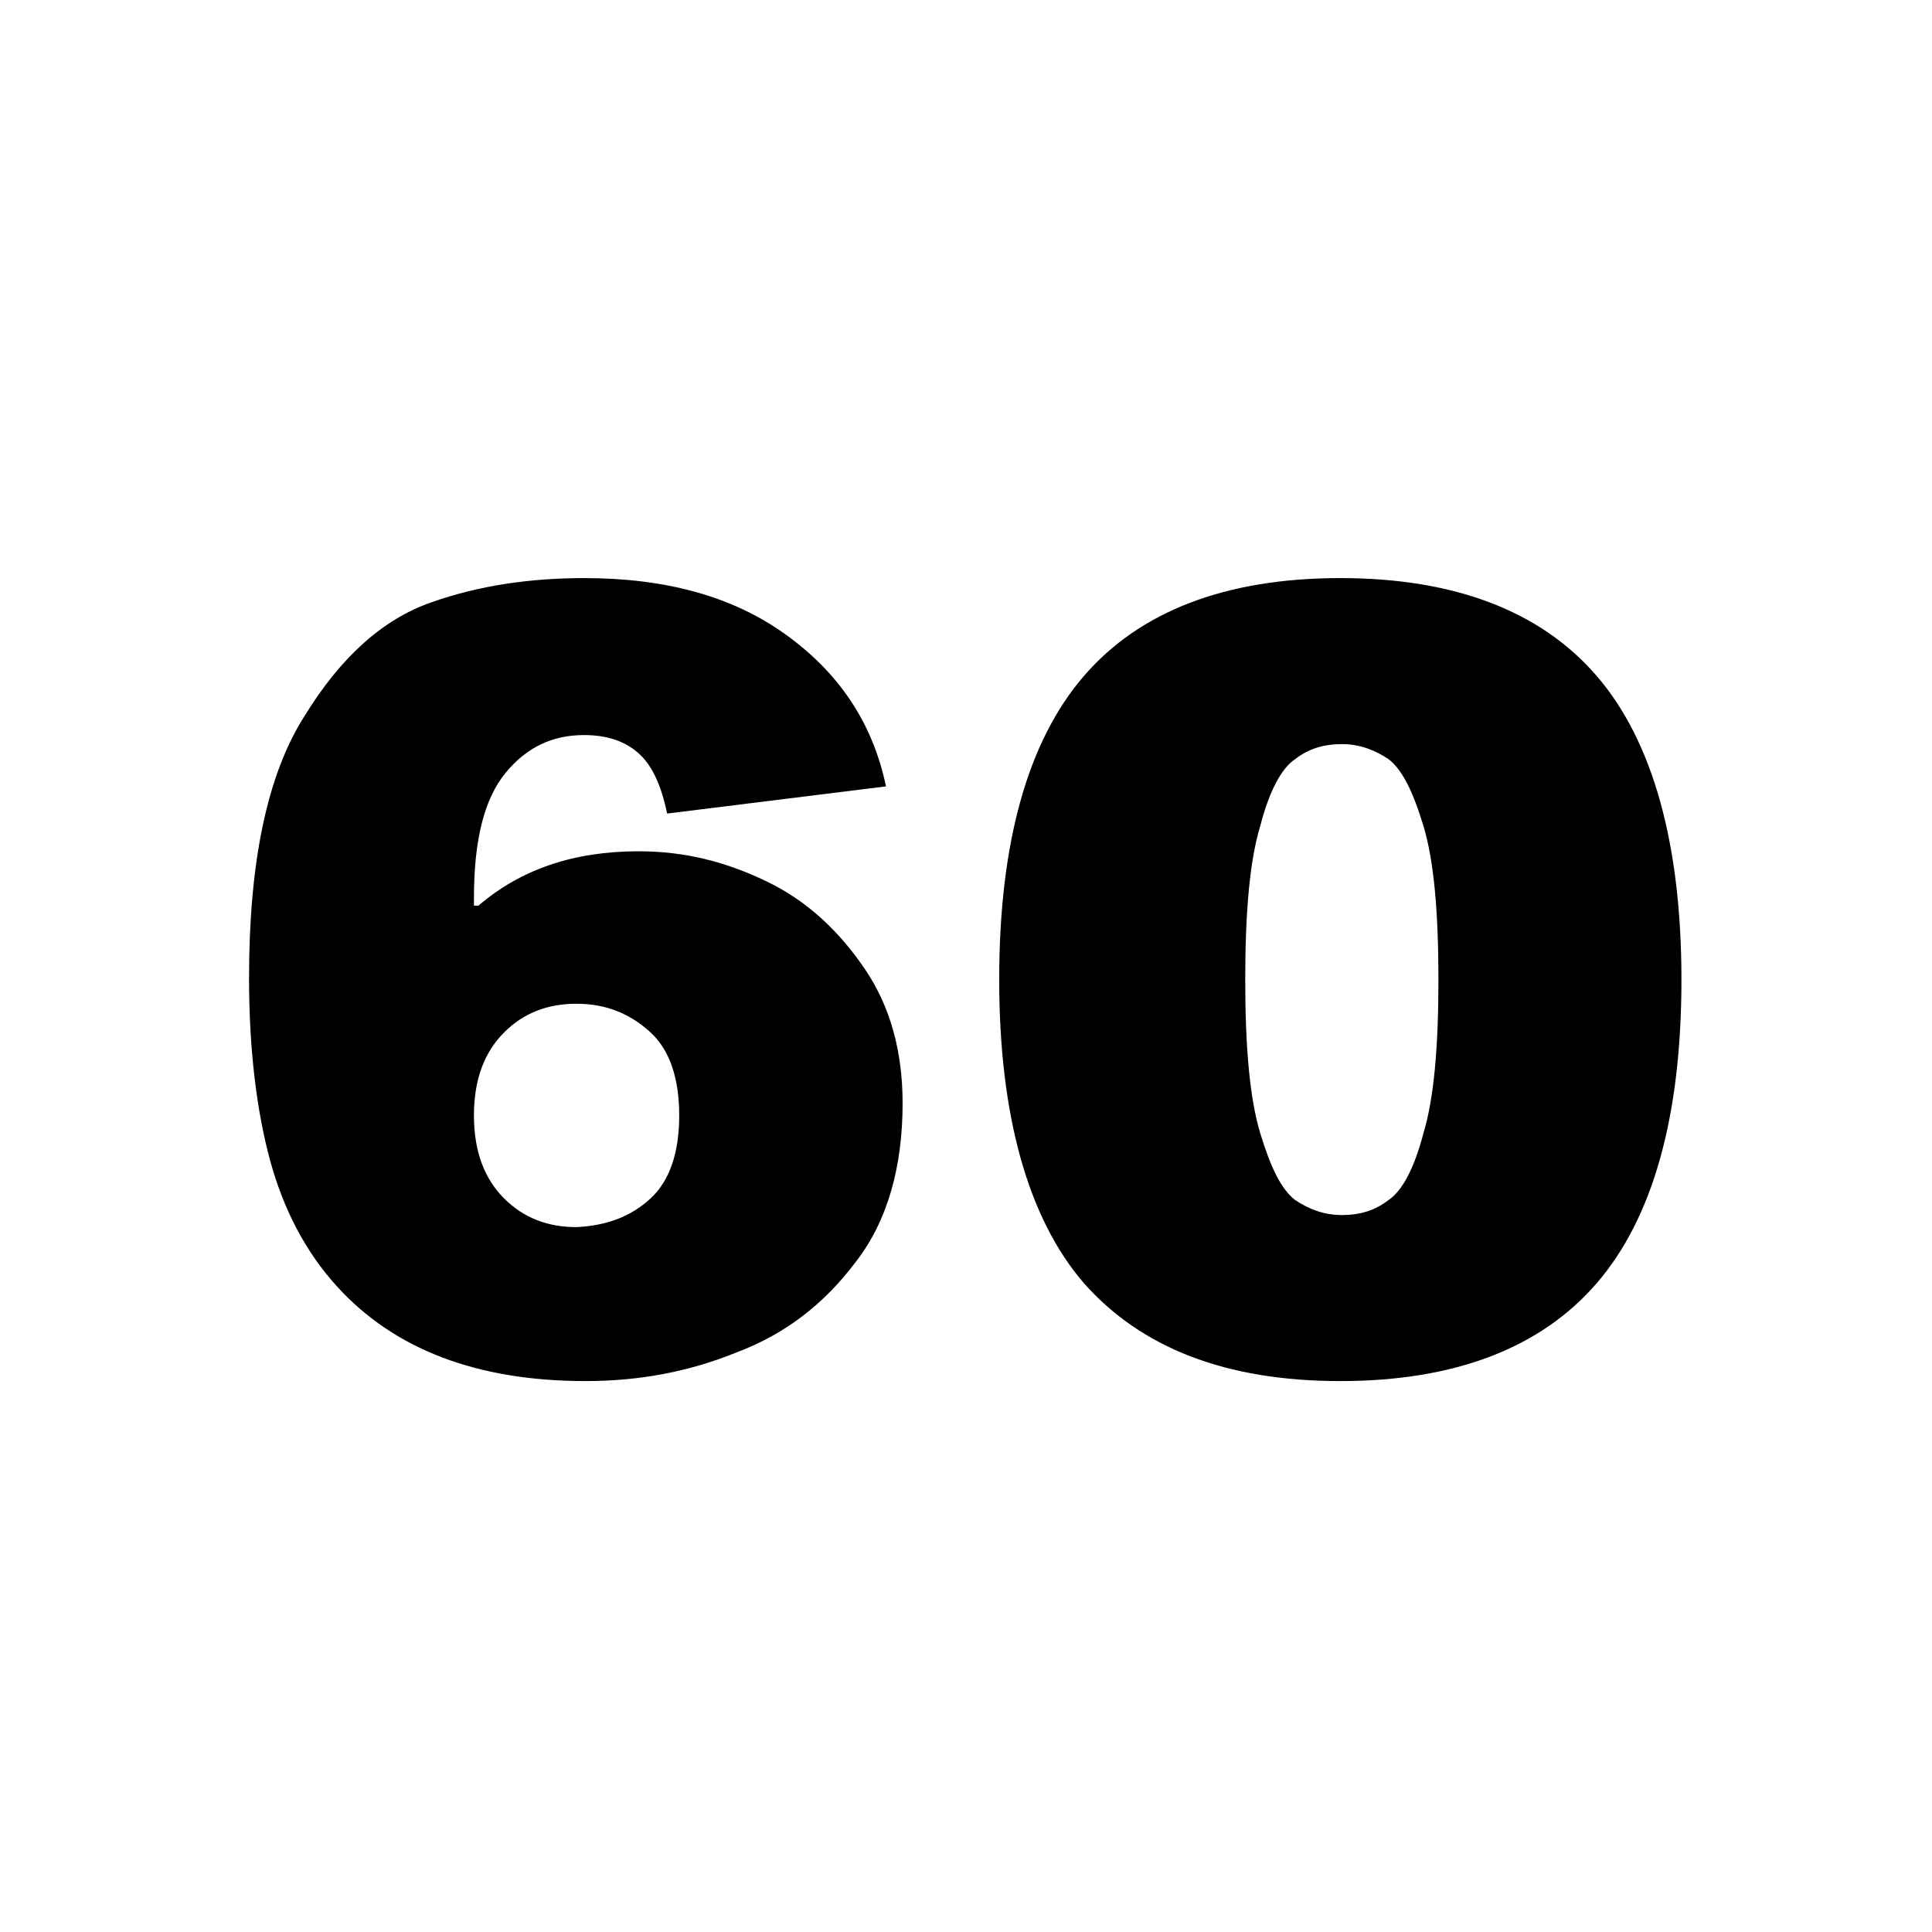
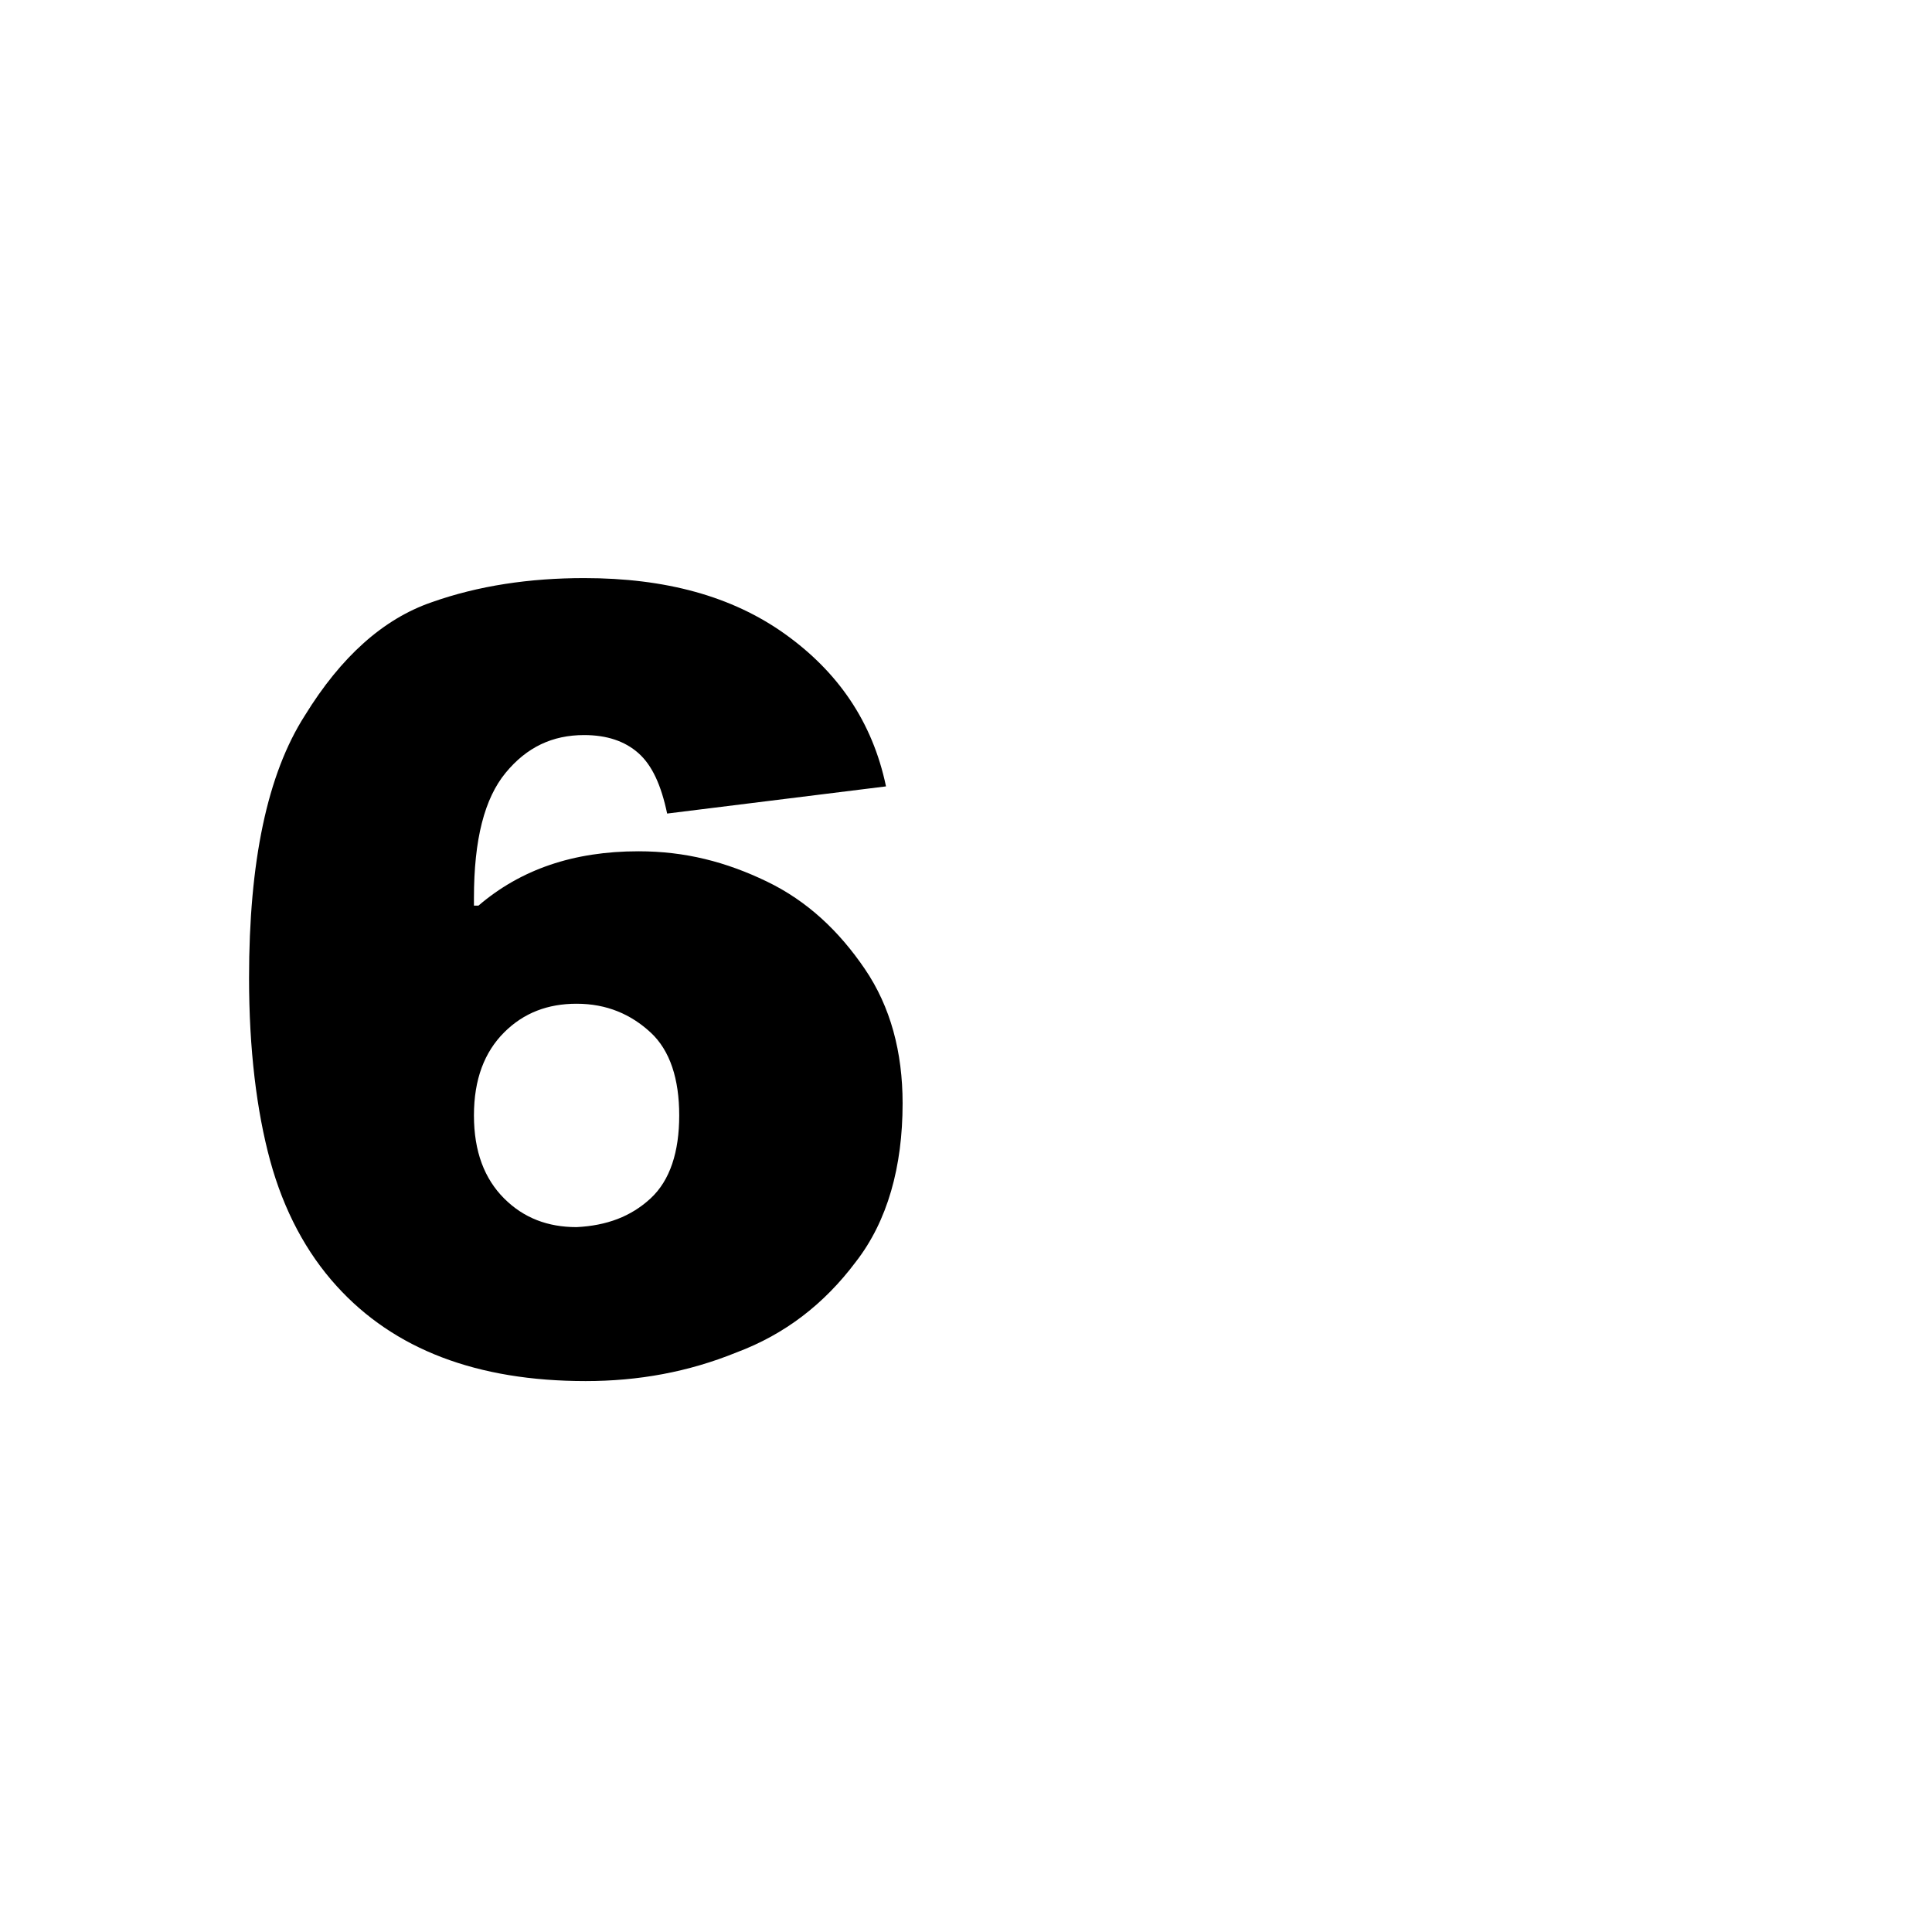
<svg xmlns="http://www.w3.org/2000/svg" version="1.1" id="Layer_1" x="0px" y="0px" viewBox="0 0 128 128" style="enable-background:new 0 0 128 128;" xml:space="preserve">
  <g>
    <path d="M50.8,58.4c2.7,1.3,4.8,3.3,6.5,5.8c1.7,2.5,2.5,5.5,2.5,8.9c0,4.2-1,7.8-3.1,10.5c-2.1,2.8-4.7,4.8-7.9,6   c-3.2,1.3-6.5,1.9-10,1.9c-7.2,0-12.7-2.1-16.5-6.3c-2-2.2-3.5-5-4.4-8.3c-0.9-3.3-1.4-7.4-1.4-12.1c0-7.7,1.2-13.5,3.7-17.4   c2.4-3.9,5.2-6.4,8.4-7.5c3.1-1.1,6.5-1.6,10.1-1.6c5.4,0,9.8,1.2,13.3,3.7c3.5,2.5,5.8,5.8,6.7,10.1l-14.5,1.8   c-0.4-1.9-1-3.2-1.9-4c-0.9-0.8-2.1-1.2-3.6-1.2c-2.1,0-3.8,0.8-5.2,2.5c-1.4,1.7-2.1,4.4-2.1,8.3V60h0.3c2.8-2.4,6.3-3.6,10.6-3.6   C45.4,56.4,48.1,57.1,50.8,58.4z M43.1,79.4c1.3-1.2,1.9-3.1,1.9-5.5c0-2.4-0.6-4.3-1.9-5.5c-1.3-1.2-2.9-1.9-4.9-1.9   c-1.9,0-3.5,0.6-4.8,1.9c-1.3,1.3-2,3.1-2,5.5s0.7,4.2,2,5.5c1.3,1.3,2.9,1.9,4.8,1.9C40.2,81.2,41.8,80.6,43.1,79.4z" />
-     <path d="M105.8,44.8c3.7,4.3,5.6,11.1,5.6,20.1c0,9.1-1.9,15.8-5.6,20.1c-3.7,4.3-9.4,6.5-17,6.5c-7.6,0-13.2-2.2-17-6.5   c-3.7-4.3-5.6-11.1-5.6-20.1c0-9.1,1.9-15.8,5.6-20.1c3.7-4.3,9.4-6.5,17-6.5C96.4,38.3,102.1,40.5,105.8,44.8z M92,79.5   c0.9-0.6,1.7-2.1,2.3-4.4c0.7-2.3,1-5.7,1-10.2c0-4.5-0.3-7.9-1-10.2c-0.7-2.3-1.4-3.7-2.3-4.4c-0.9-0.6-1.9-1-3.1-1   s-2.2,0.3-3.1,1c-0.9,0.6-1.7,2.1-2.3,4.4c-0.7,2.3-1,5.7-1,10.2c0,4.5,0.3,7.9,1,10.2c0.7,2.3,1.4,3.7,2.3,4.4   c0.9,0.6,1.9,1,3.1,1S91.1,80.2,92,79.5z" />
  </g>
</svg>